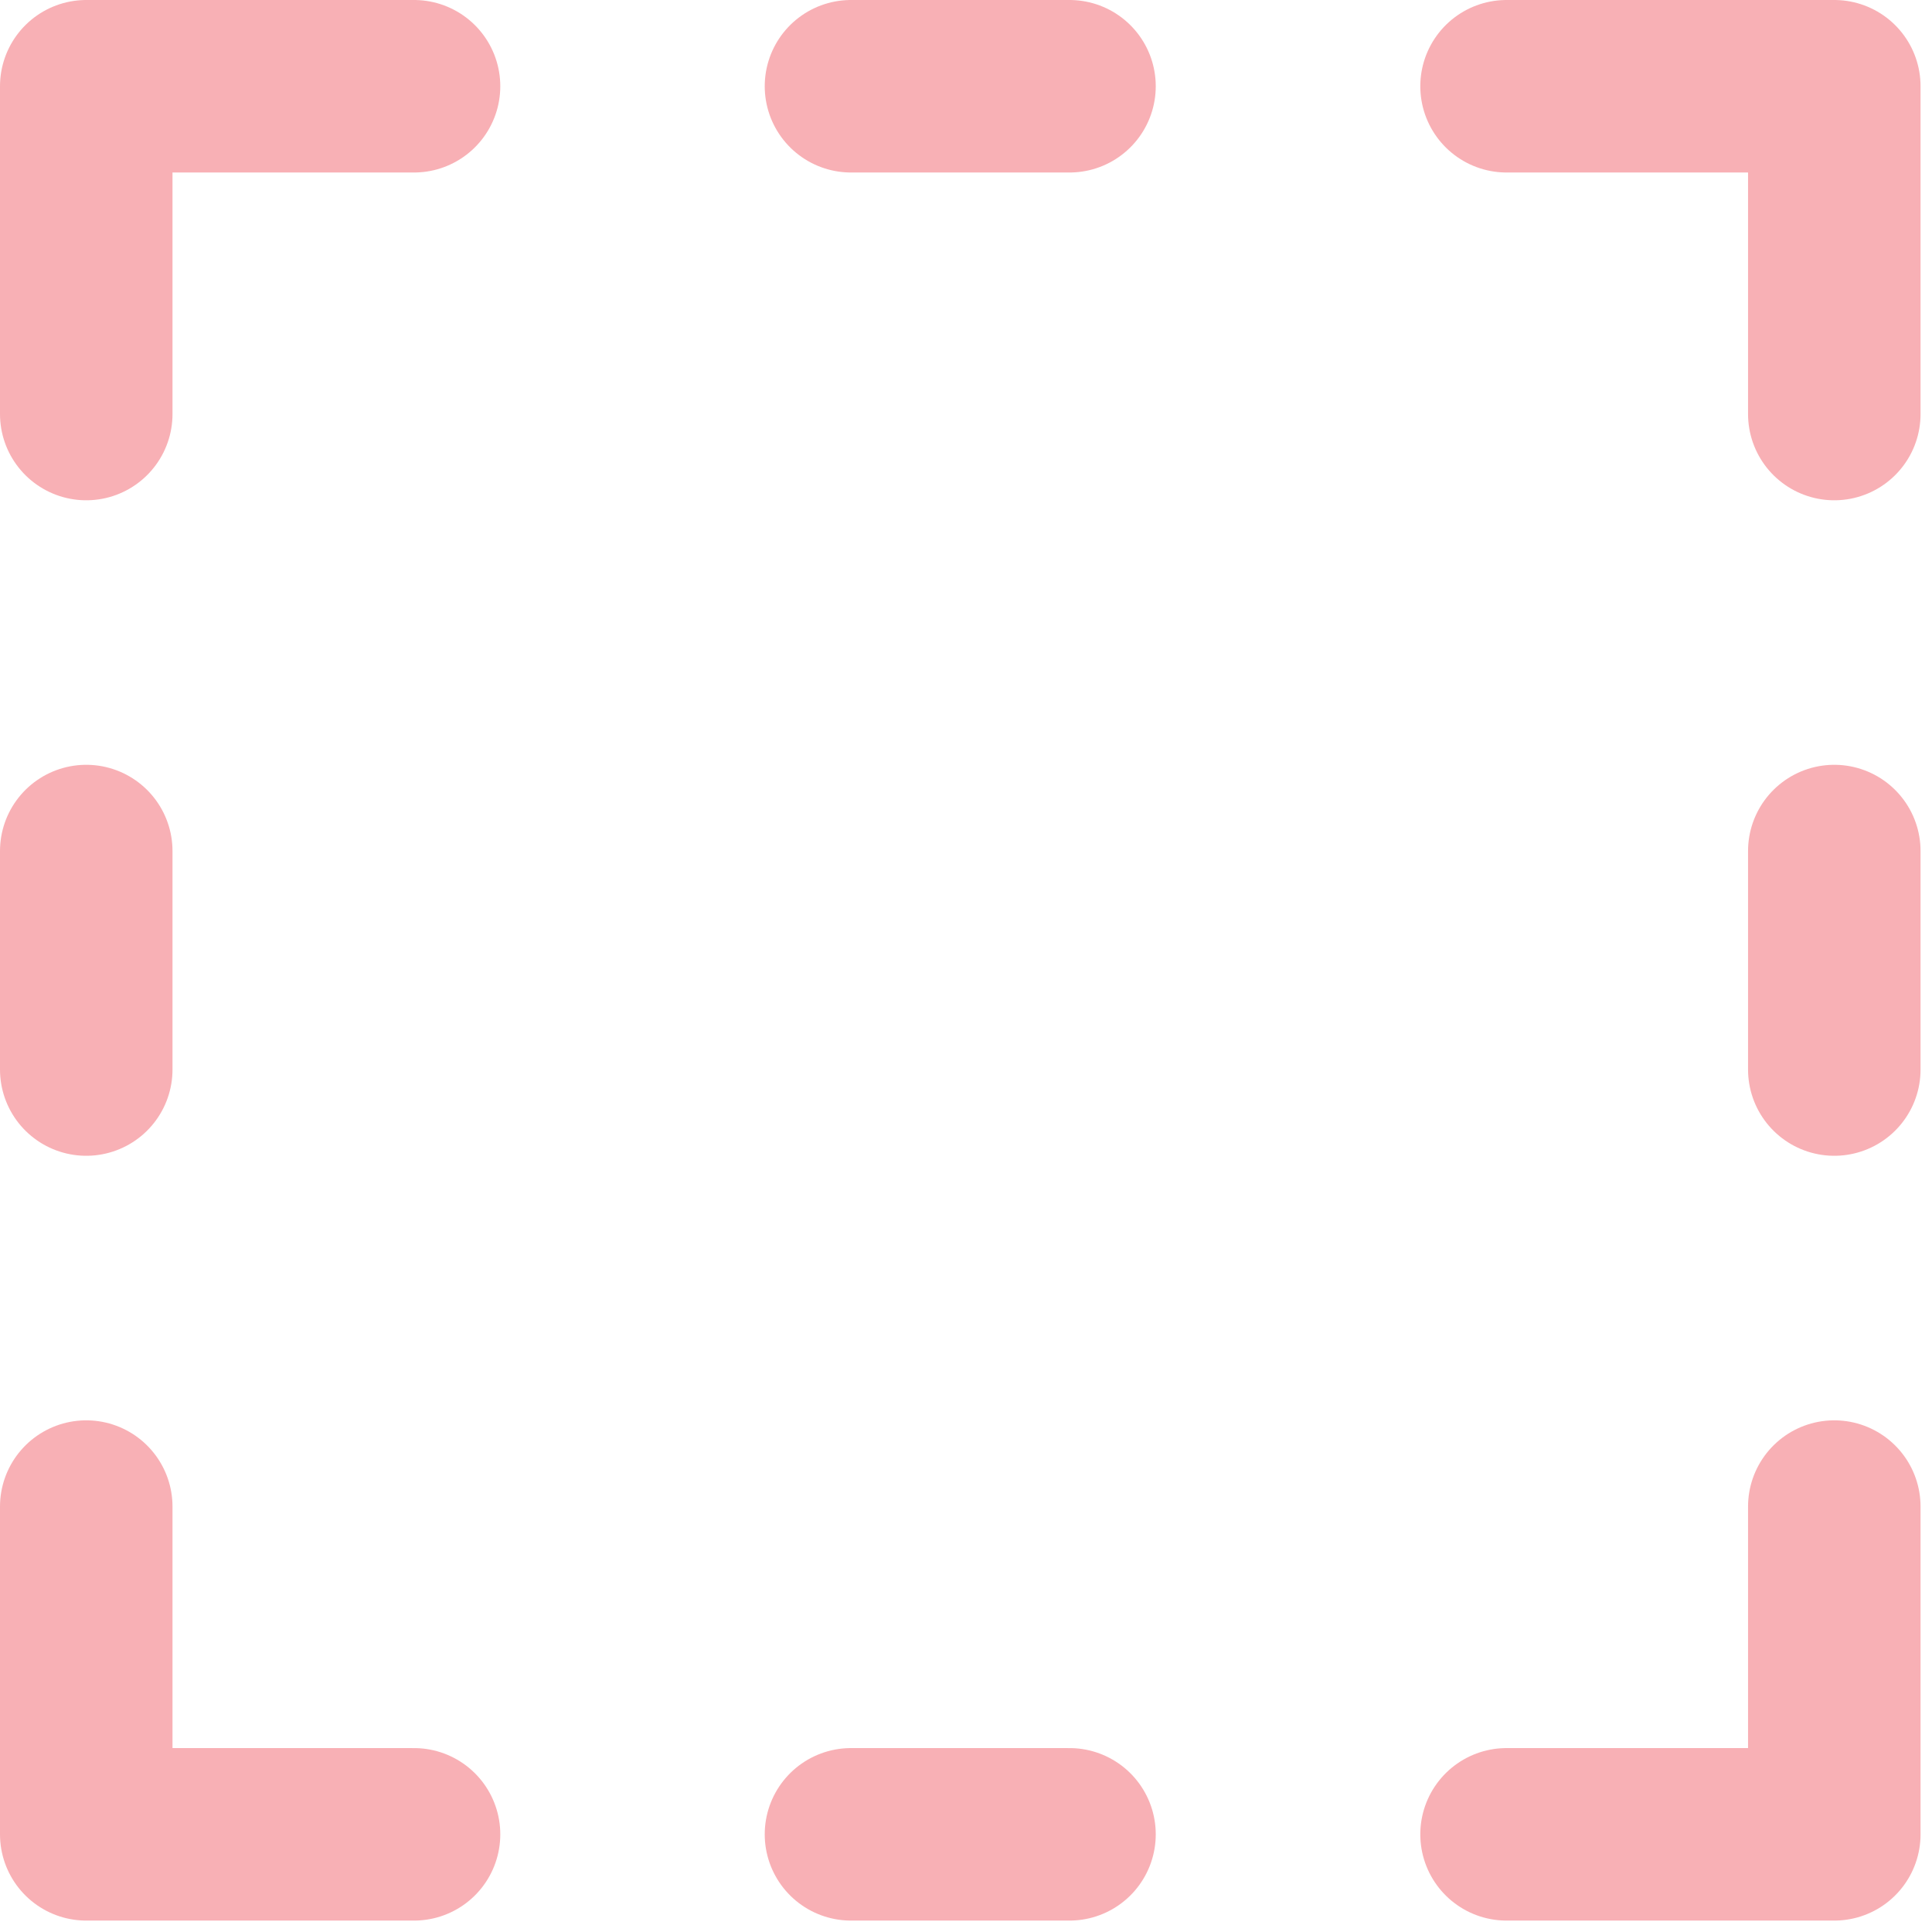
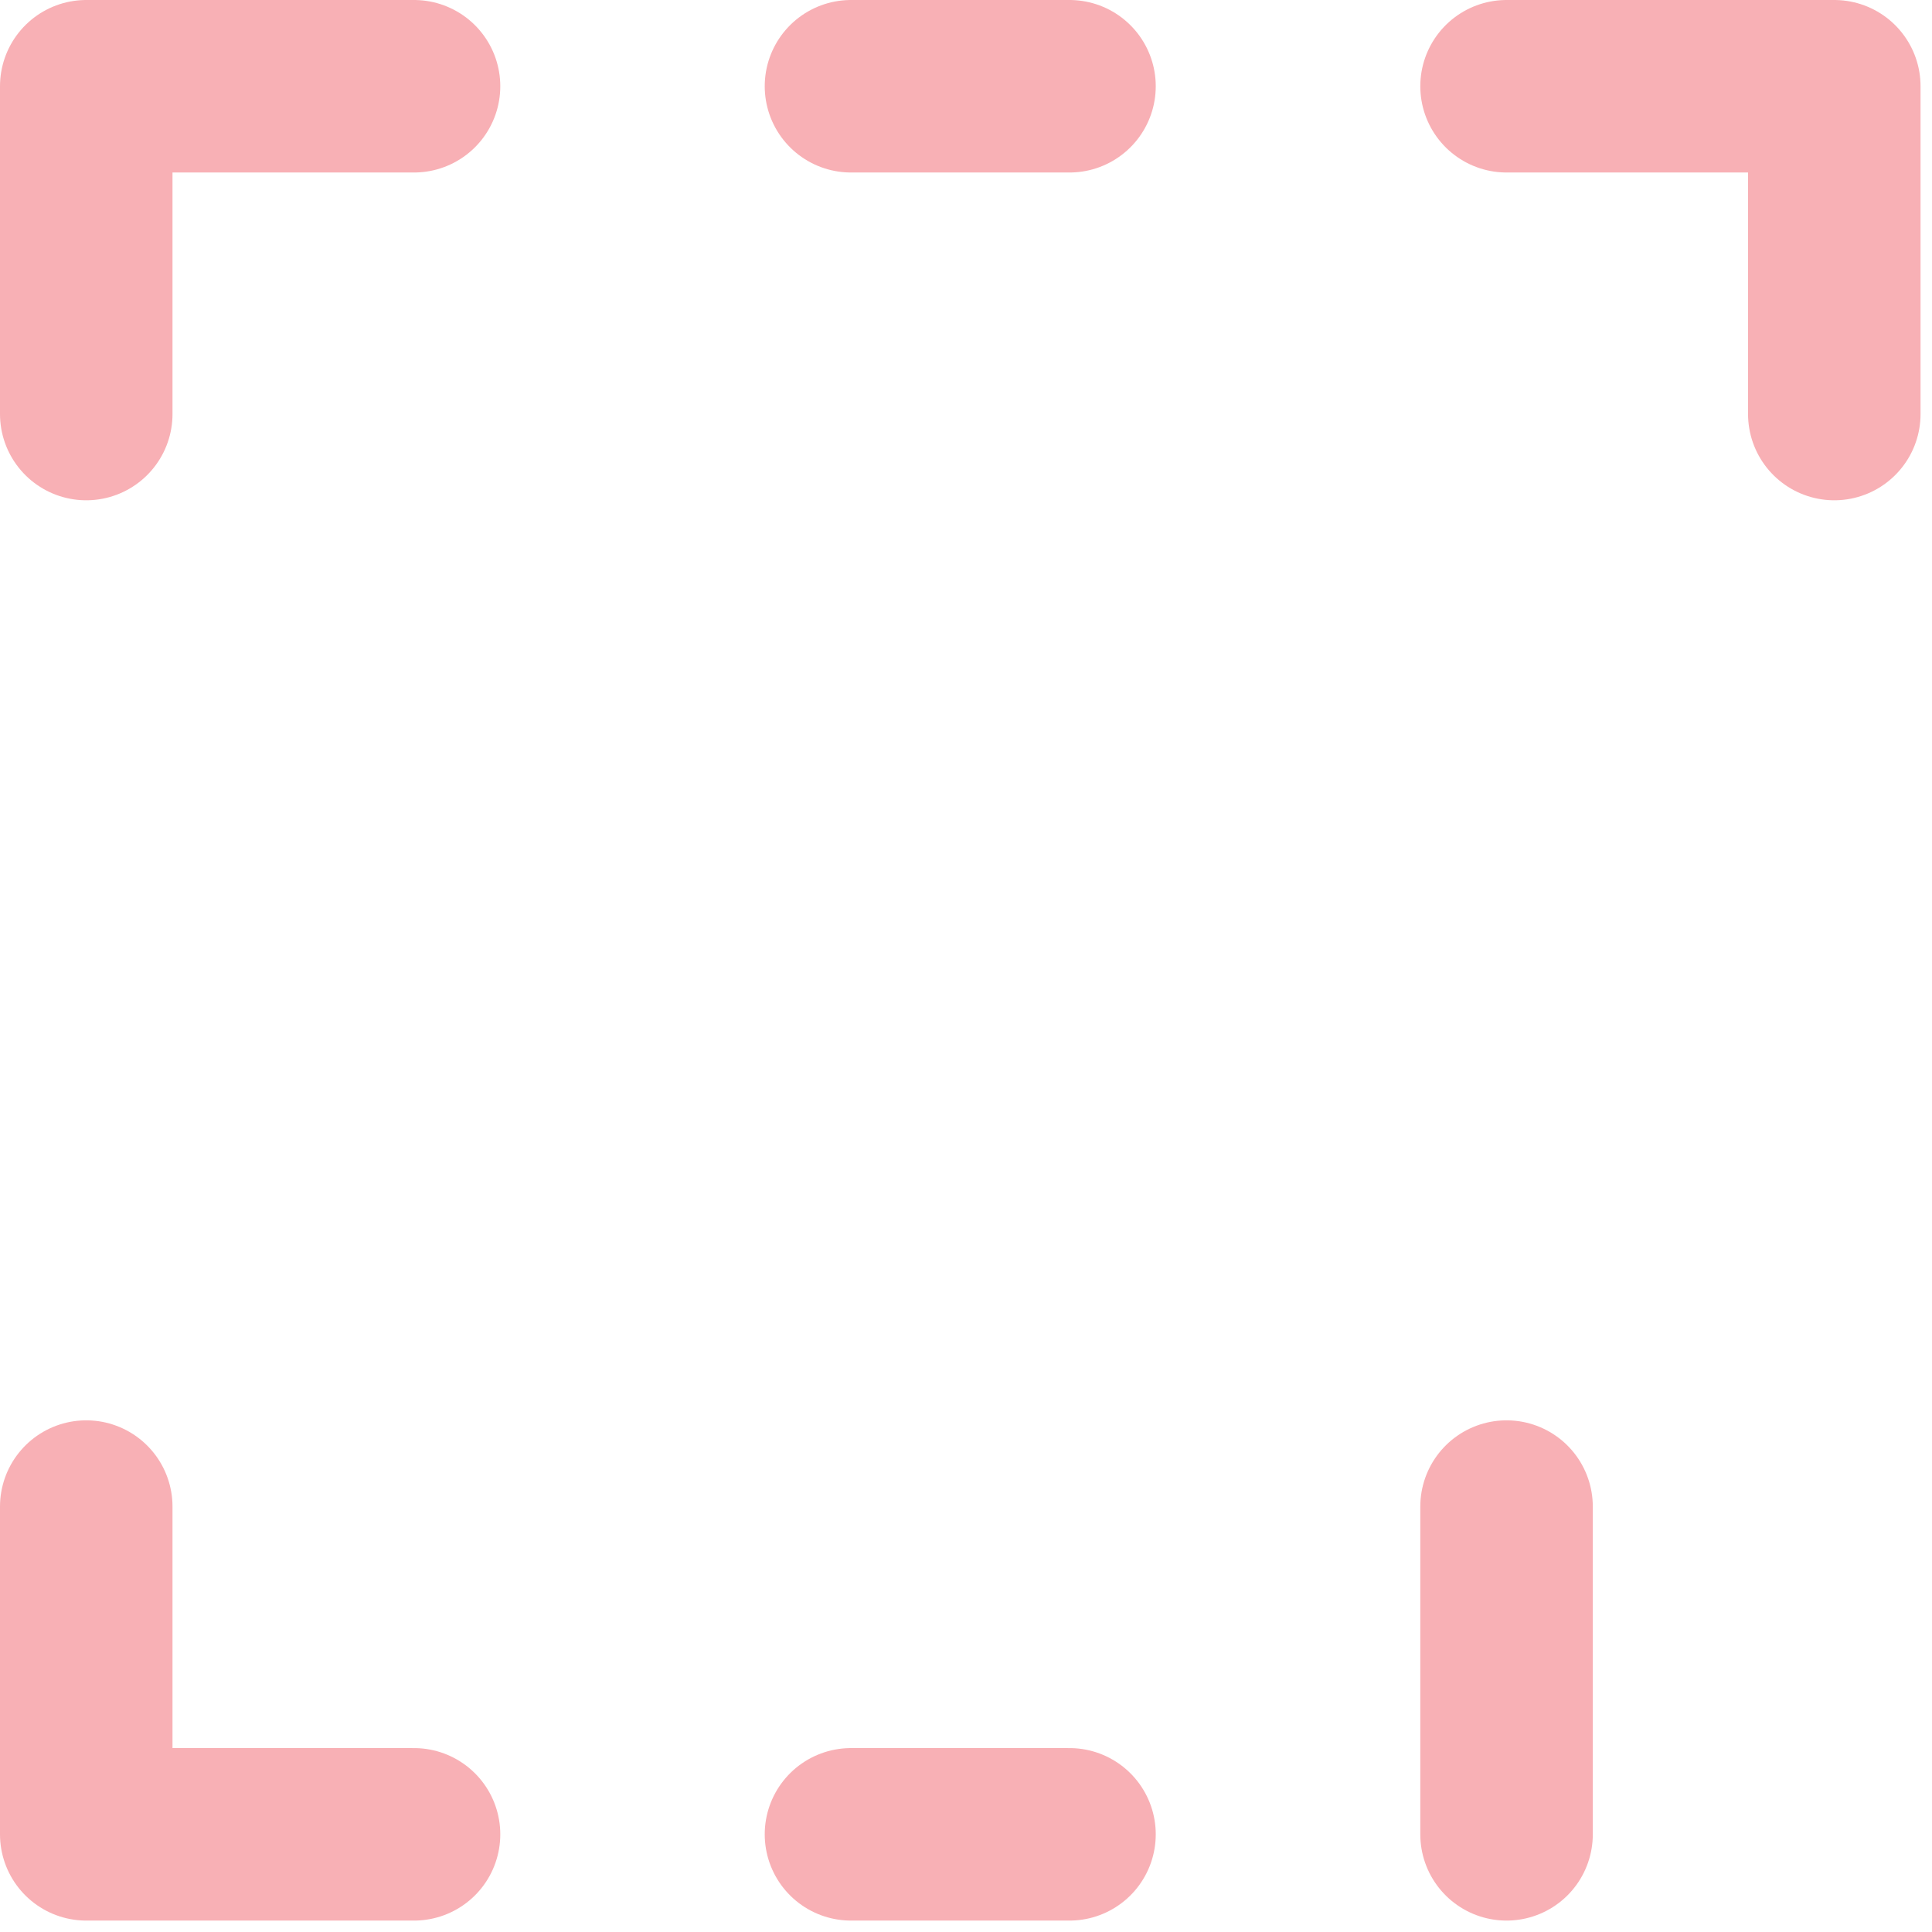
<svg xmlns="http://www.w3.org/2000/svg" fill="none" viewBox="0 0 56 56" height="56" width="56">
  <path stroke-linejoin="round" stroke-linecap="round" stroke-width="5" stroke="#F8B0B5" d="M12.001 2.5H2.5V12.001" />
-   <path stroke-linejoin="round" stroke-linecap="round" stroke-width="5" stroke="#F8B0B5" d="M2.5 24.668V31.001" />
  <path stroke-linejoin="round" stroke-linecap="round" stroke-width="5" stroke="#F8B0B5" d="M24.666 2.5H31" />
  <path stroke-linejoin="round" stroke-linecap="round" stroke-width="5" stroke="#F8B0B5" d="M24.666 53.169H31" />
-   <path stroke-linejoin="round" stroke-linecap="round" stroke-width="5" stroke="#F8B0B5" d="M53.168 24.668V31.001" />
  <path stroke-linejoin="round" stroke-linecap="round" stroke-width="5" stroke="#F8B0B5" d="M43.668 2.5H53.168V12.001" />
  <path stroke-linejoin="round" stroke-linecap="round" stroke-width="5" stroke="#F8B0B5" d="M12.001 53.169H2.5V43.669" />
-   <path stroke-linejoin="round" stroke-linecap="round" stroke-width="5" stroke="#F8B0B5" d="M43.668 53.169H53.168V43.669" />
+   <path stroke-linejoin="round" stroke-linecap="round" stroke-width="5" stroke="#F8B0B5" d="M43.668 53.169V43.669" />
</svg>